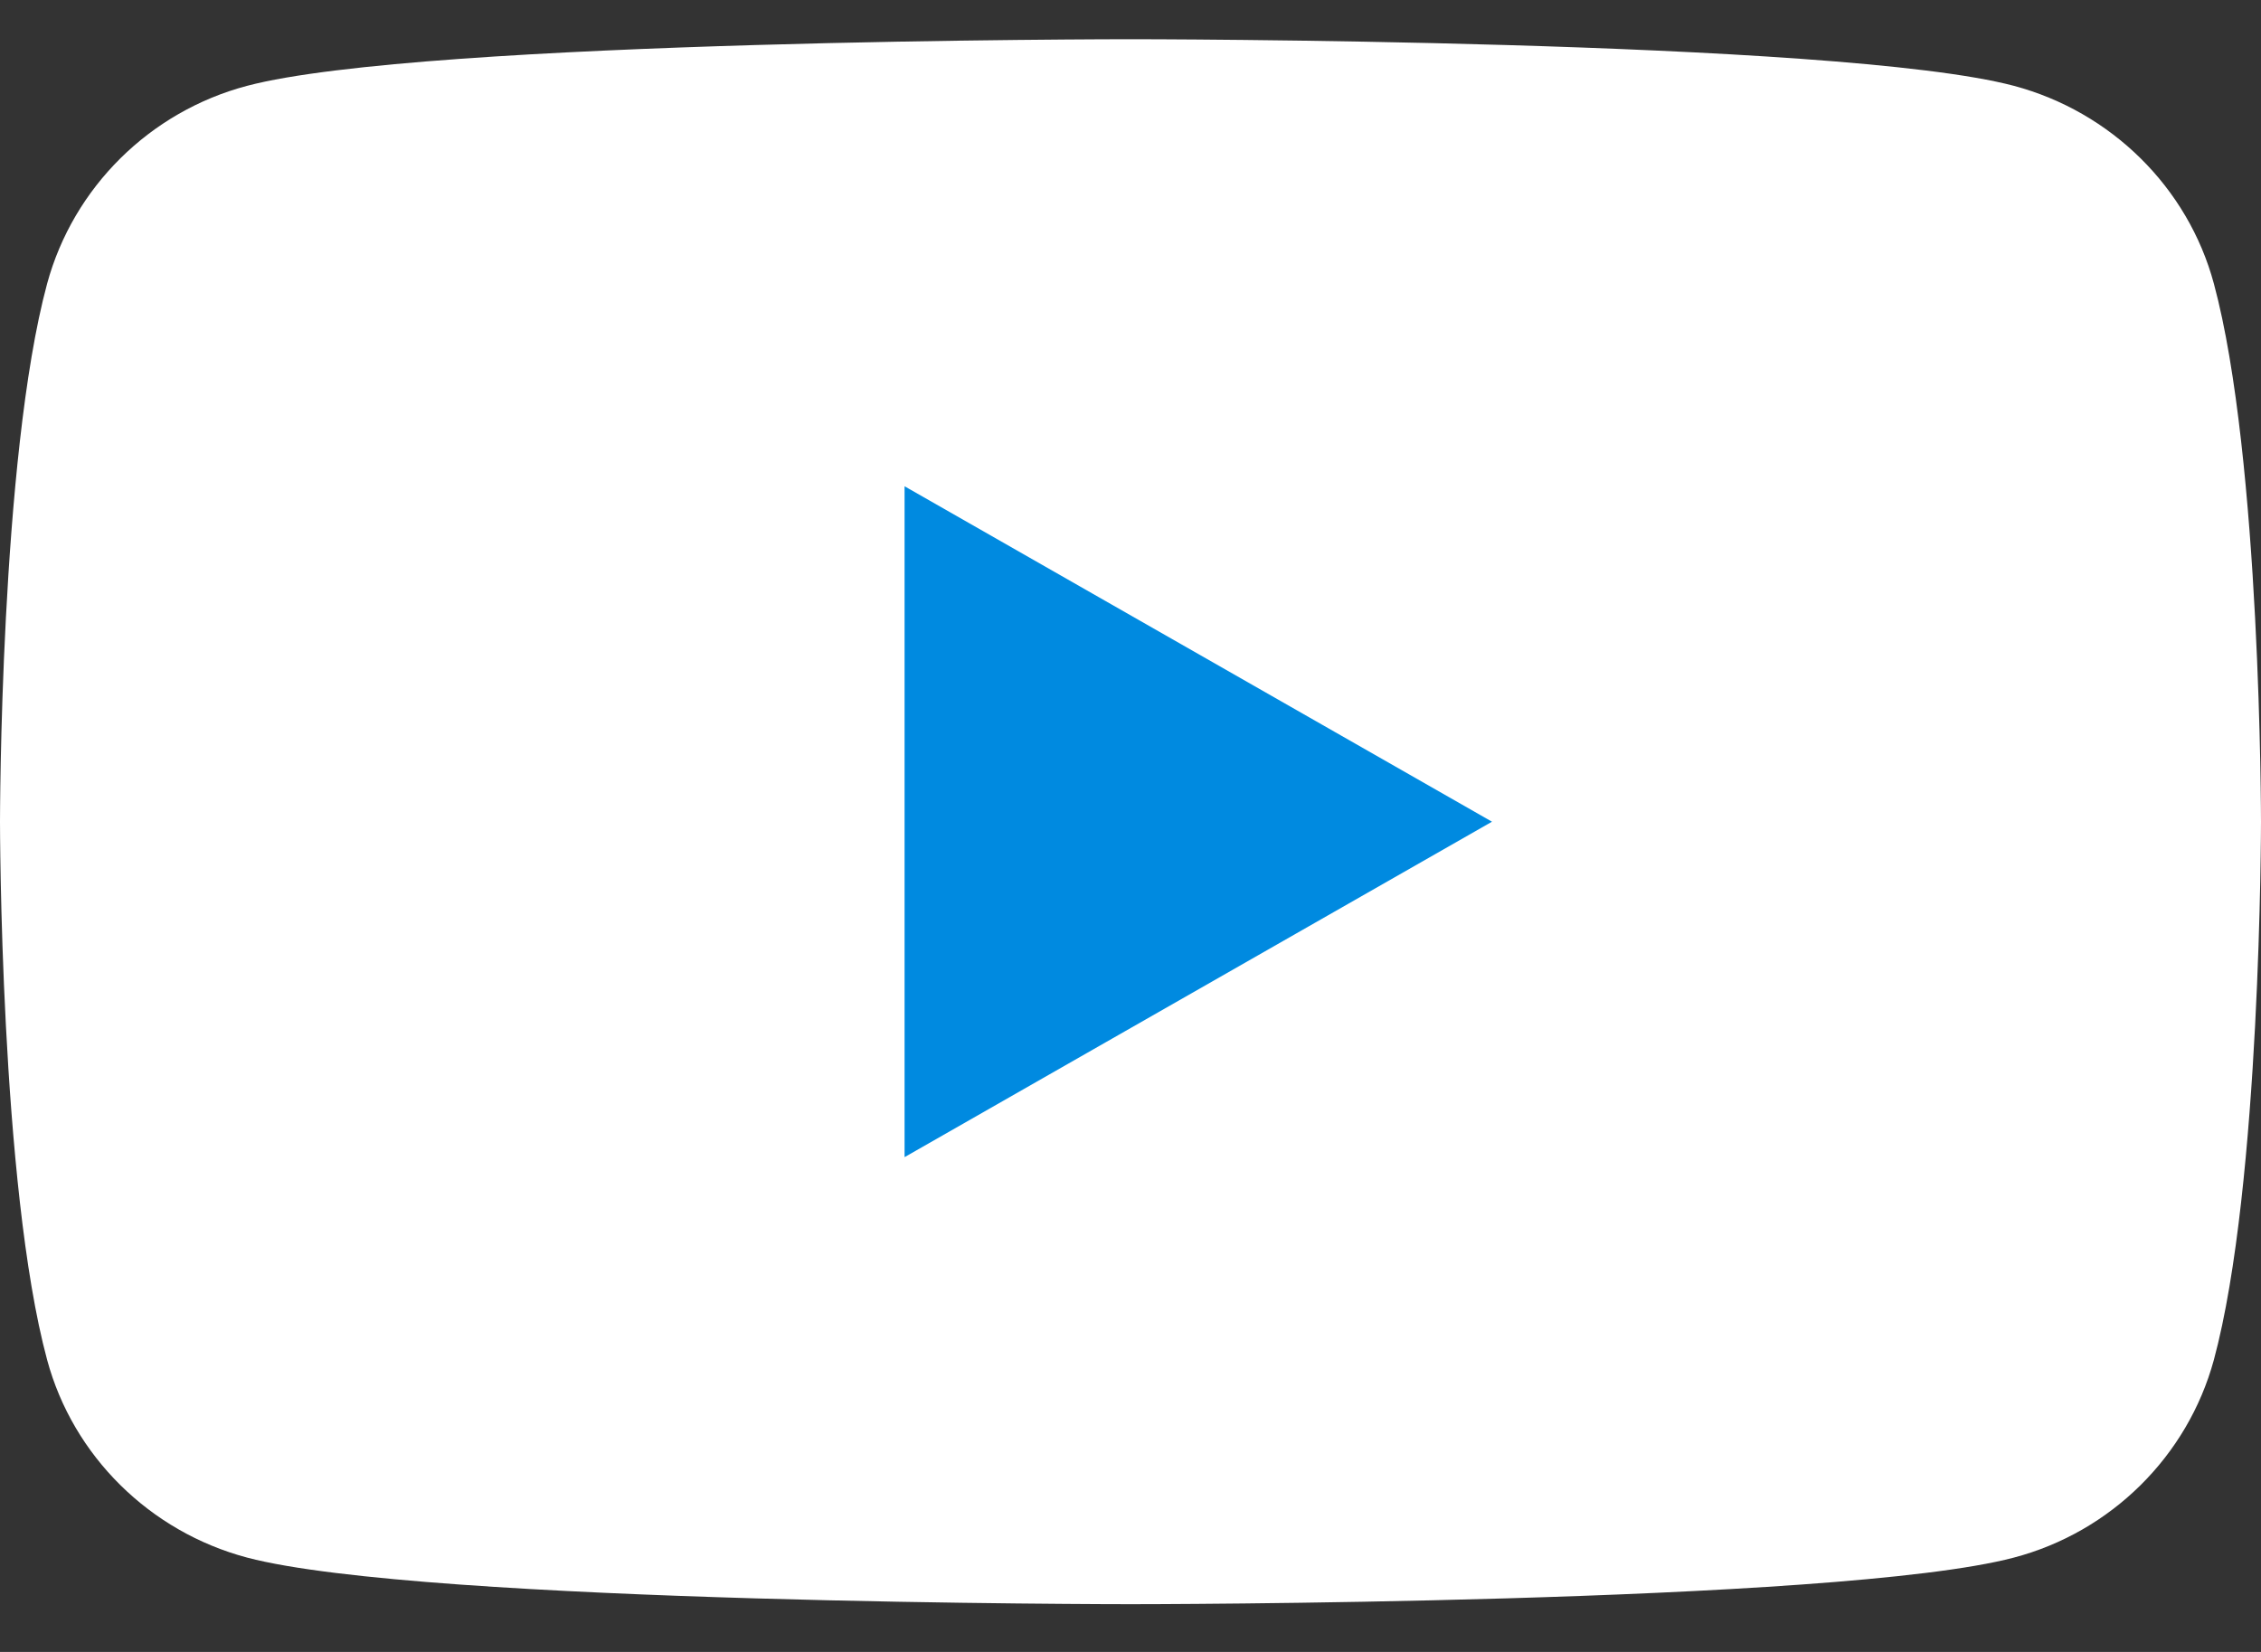
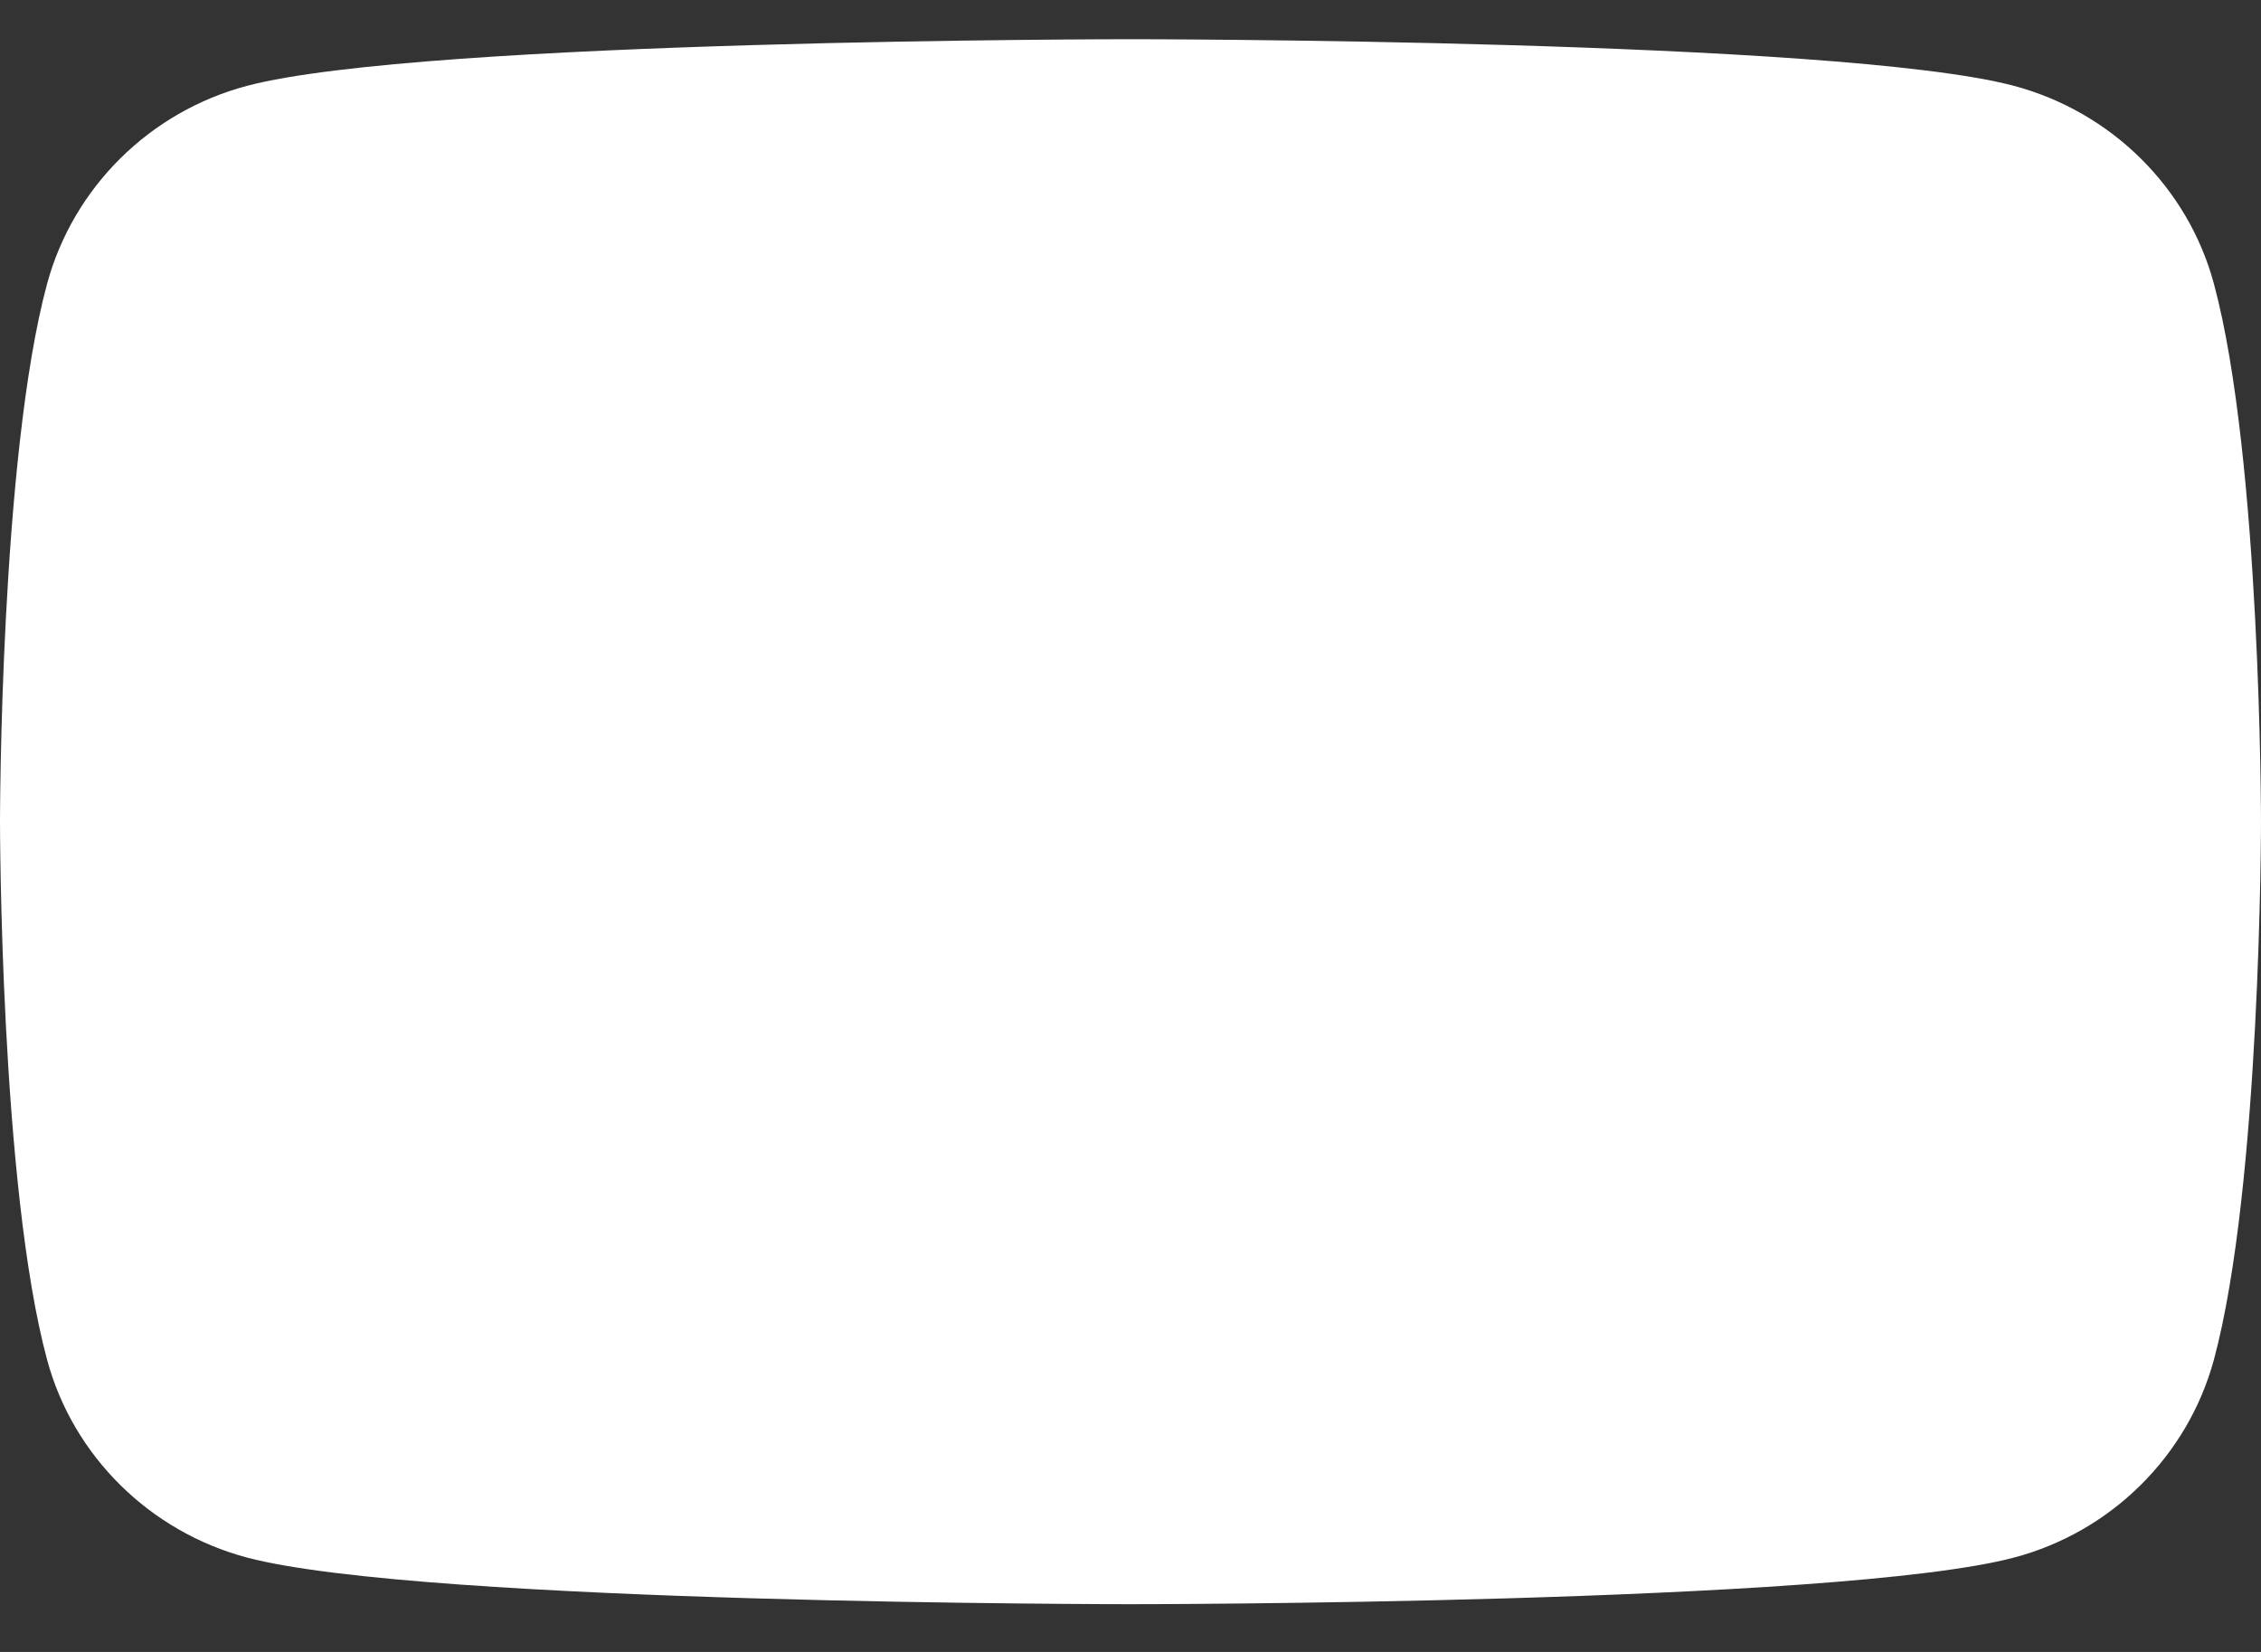
<svg xmlns="http://www.w3.org/2000/svg" width="26" height="19" viewBox="0 0 26 19" fill="none">
  <rect x="0" y="0" width="26" height="19" fill="#333333" stroke="none" />
  <g id="Vector">
    <path d="M25.458 3.262C25.16 2.157 24.279 1.286 23.158 0.987C21.132 0.451 13 0.451 13 0.451C13 0.451 4.872 0.451 2.842 0.987C1.725 1.282 0.844 2.153 0.542 3.262C0 5.266 0 9.451 0 9.451C0 9.451 0 13.636 0.542 15.641C0.84 16.745 1.721 17.617 2.842 17.915C4.872 18.451 13 18.451 13 18.451C13 18.451 21.132 18.451 23.158 17.915C24.275 17.621 25.156 16.749 25.458 15.641C26 13.636 26 9.451 26 9.451C26 9.451 26 5.266 25.458 3.262Z" fill="white" />
-     <path d="M10.402 13.309L17.157 9.451L10.402 5.593V13.309Z" fill="#008AE0" />
  </g>
</svg>